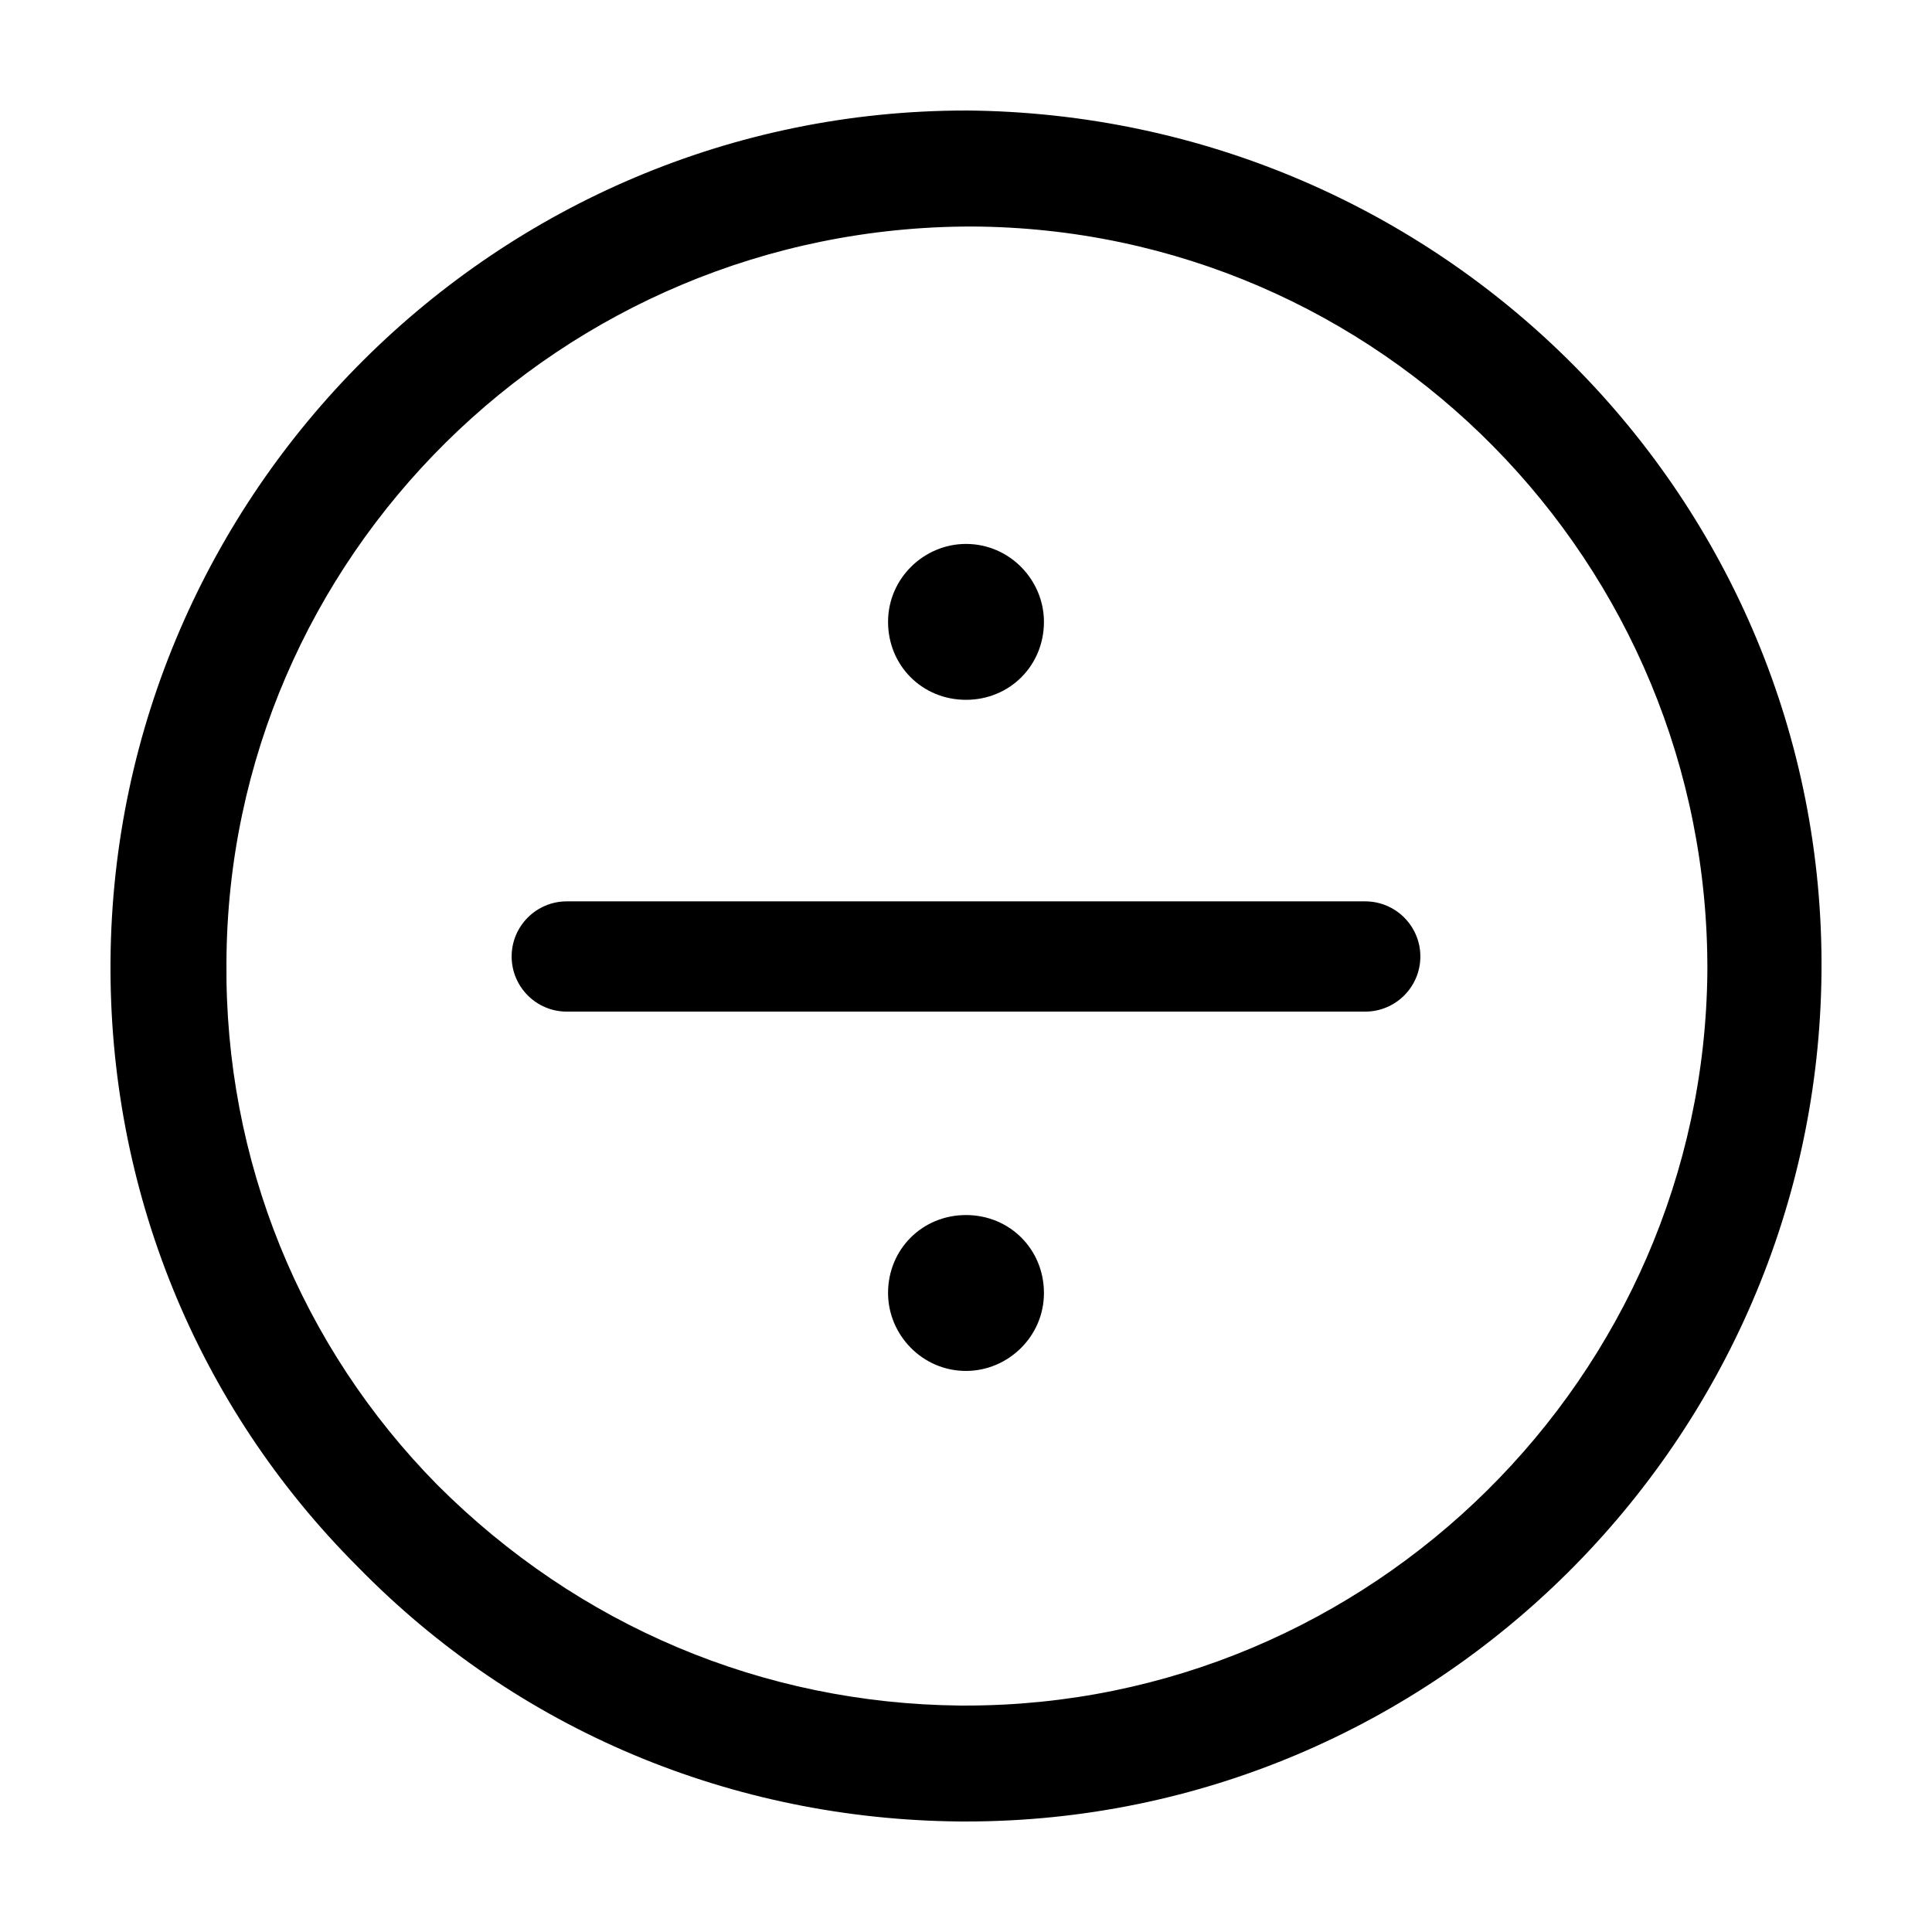
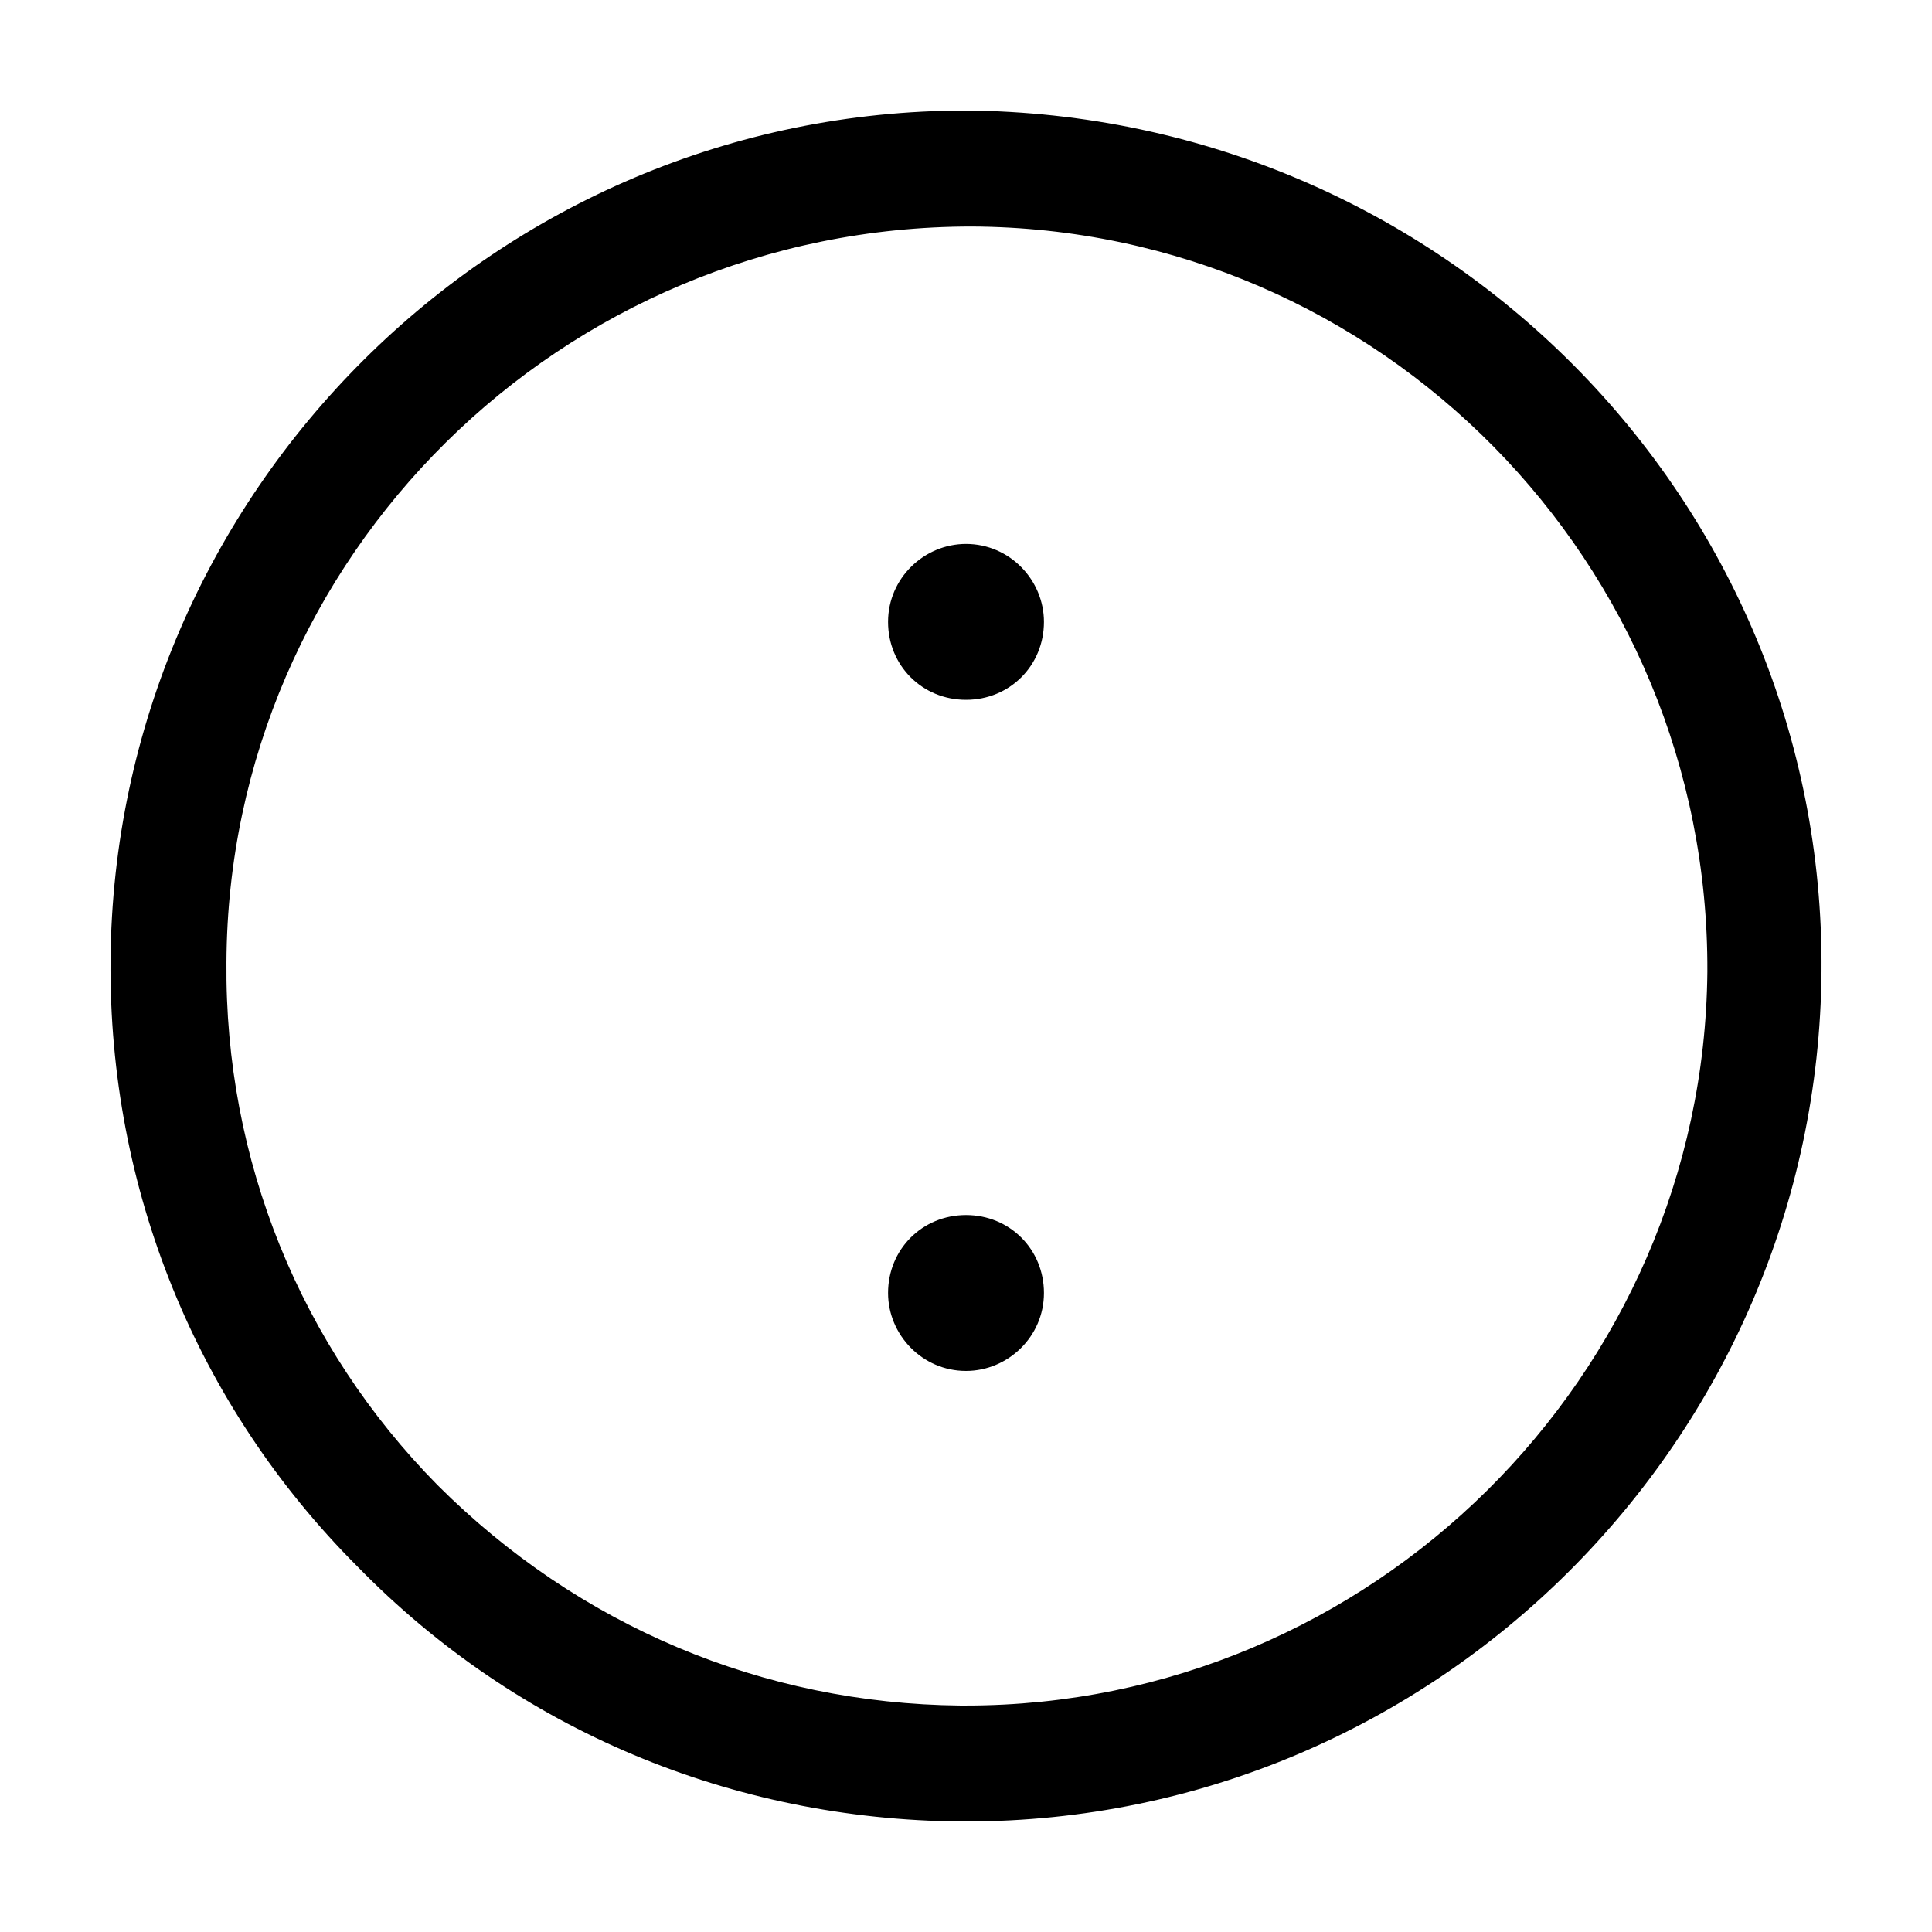
<svg xmlns="http://www.w3.org/2000/svg" fill="#000000" width="800px" height="800px" version="1.1" viewBox="144 144 512 512">
  <g>
    <path d="m400 173.29c-124.44 0-225.71 101.27-226.71 225.2-0.504 60.457 22.672 117.89 65.496 160.71 42.32 43.328 99.25 67.008 159.71 67.512h1.512c124.44 0 225.71-101.27 226.71-225.2 1.004-124.95-100.26-227.22-226.71-228.23zm0 422.7h-1.512c-52.395-0.504-101.27-21.16-138.55-58.441-36.277-36.777-56.43-86.152-55.926-138.55 0.504-107.31 88.672-194.97 197.49-194.97 108.32 0.504 195.48 89.176 194.97 197.49-1.004 107.31-89.172 194.47-196.48 194.47z" />
-     <path d="m505.8 382.87h-211.6c-8.062 0-14.609 6.551-14.609 14.609 0 8.062 6.551 14.609 14.609 14.609h211.6c8.062 0 14.609-6.551 14.609-14.609 0-8.059-6.551-14.609-14.613-14.609z" />
    <path d="m400 466c-11.586 0-20.656 9.07-20.656 20.656 0 11.082 9.07 20.656 20.656 20.656 11.082 0 20.656-9.07 20.656-20.656 0-11.586-9.07-20.656-20.656-20.656z" />
    <path d="m400 329.46c11.586 0 20.656-9.07 20.656-20.656 0-11.082-9.07-20.656-20.656-20.656-11.082 0-20.656 9.07-20.656 20.656 0 11.59 9.066 20.656 20.656 20.656z" />
  </g>
</svg>